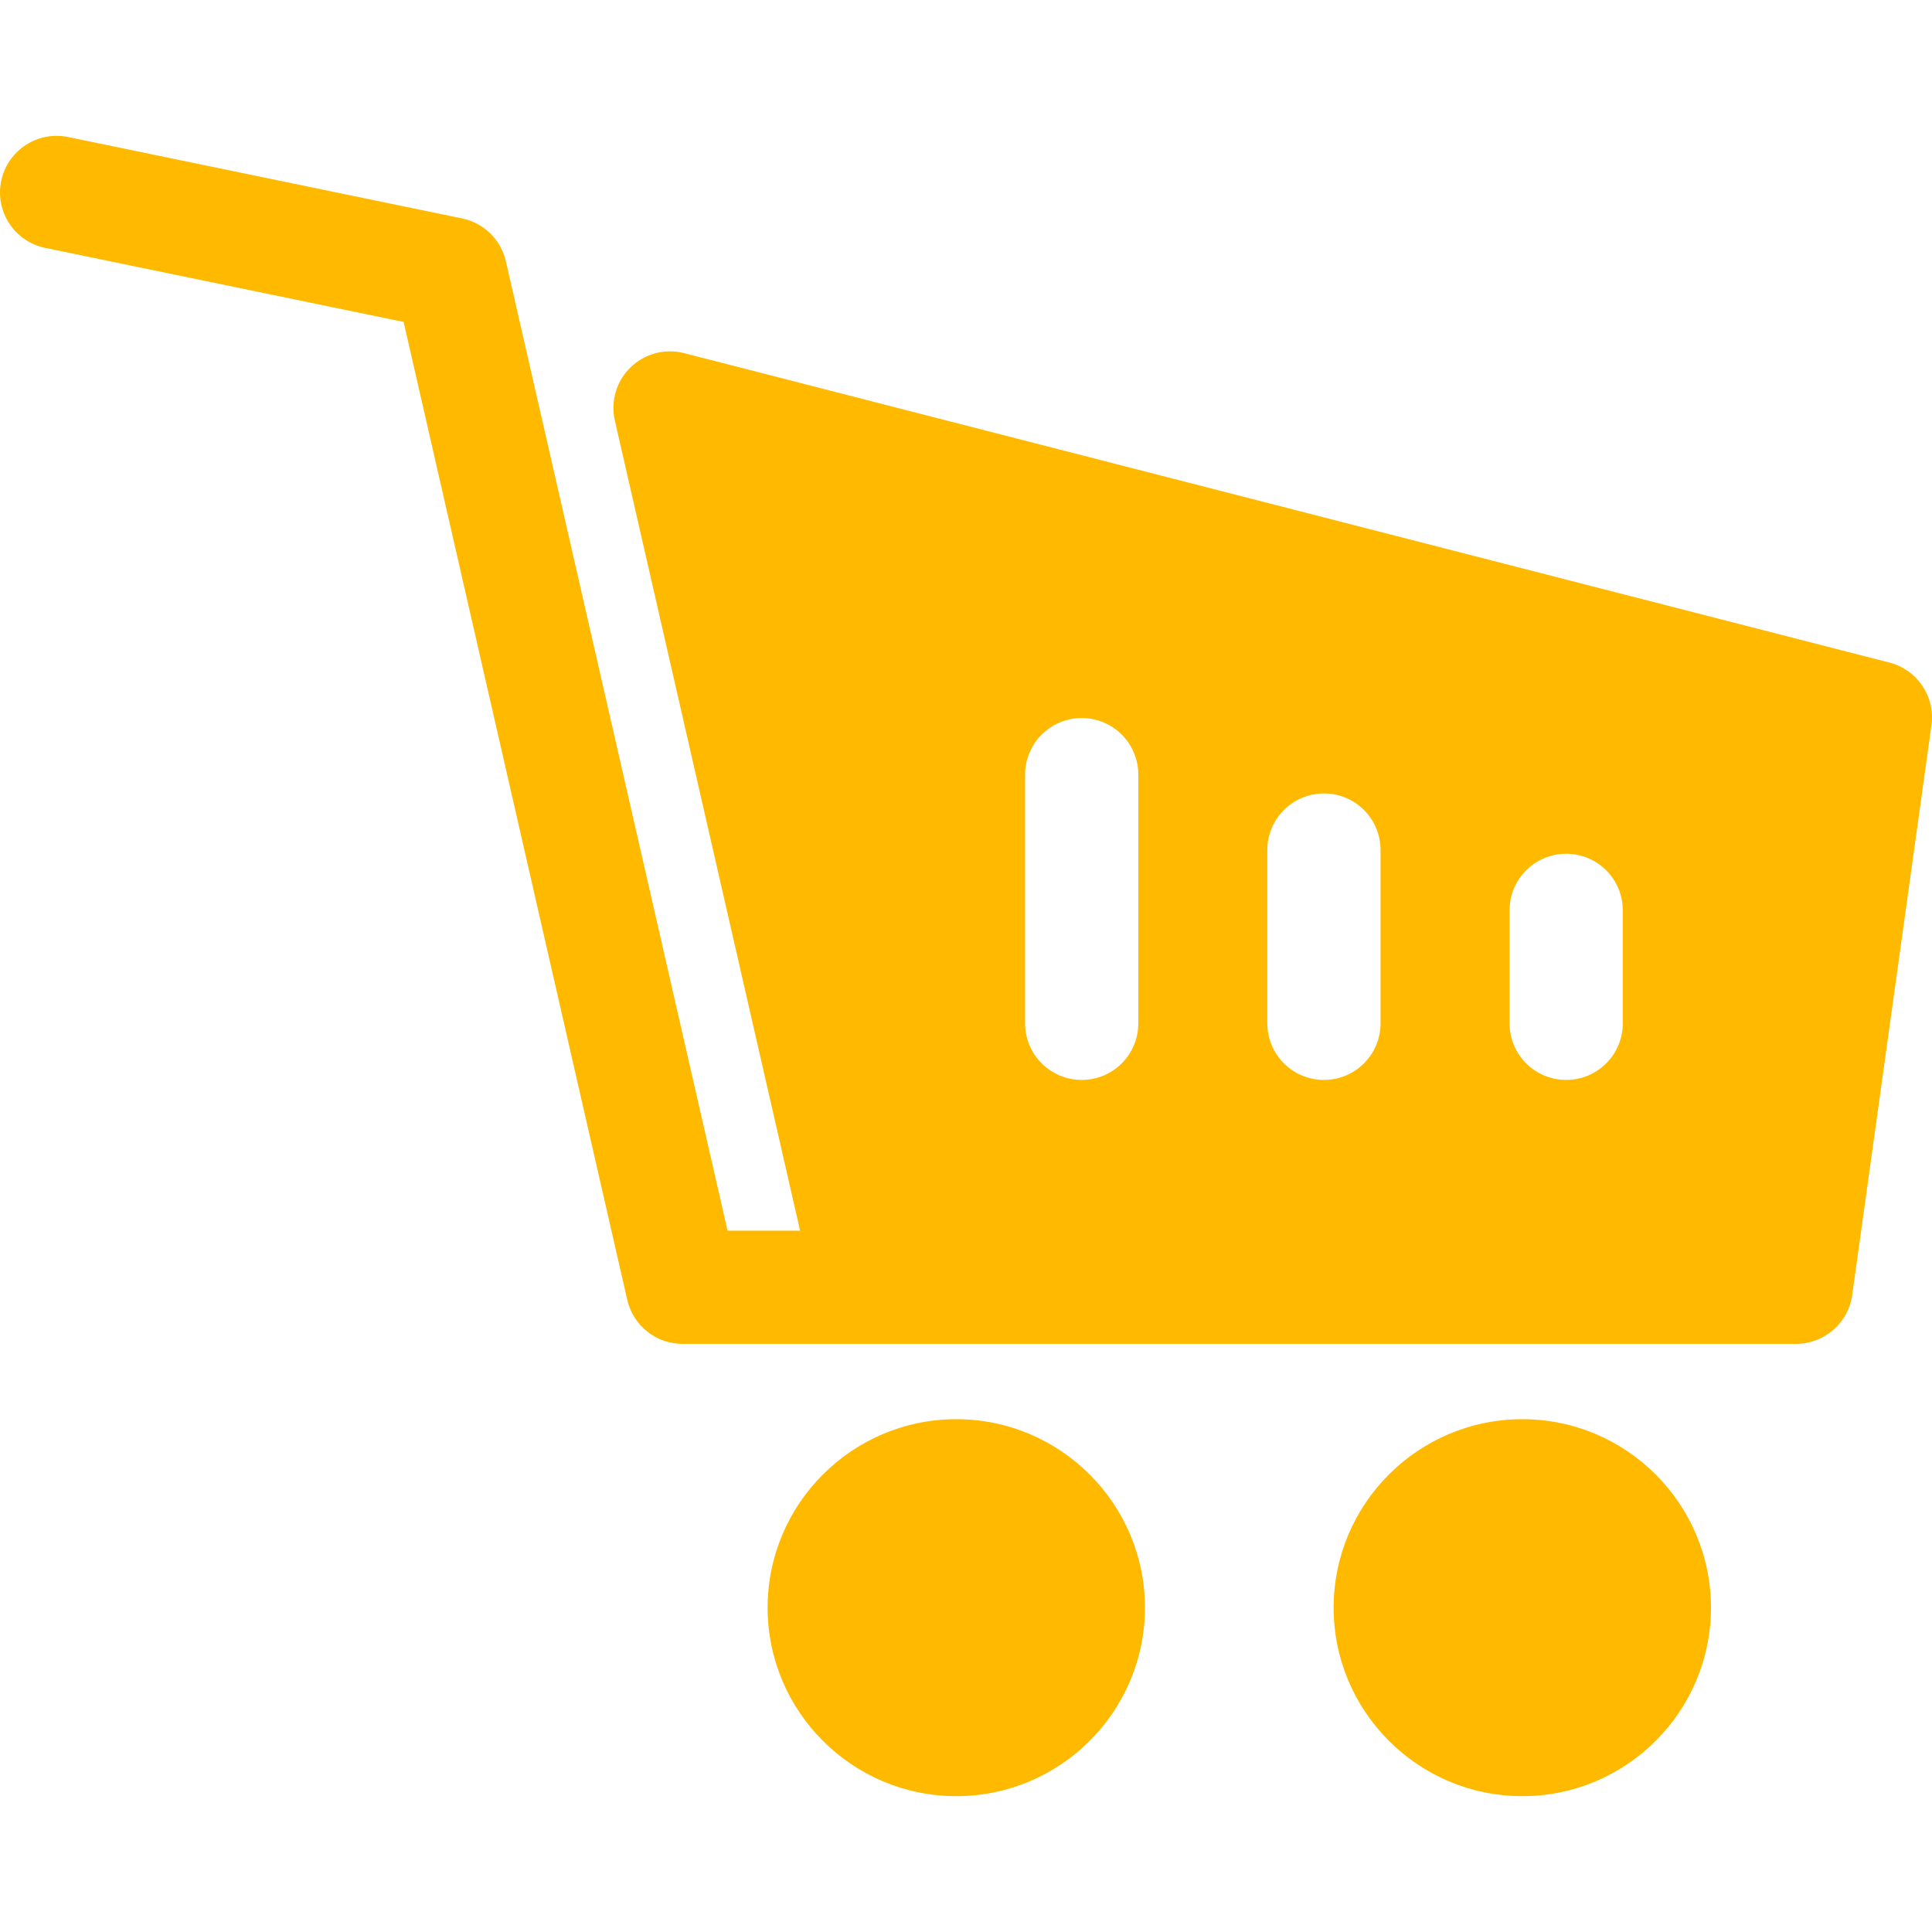
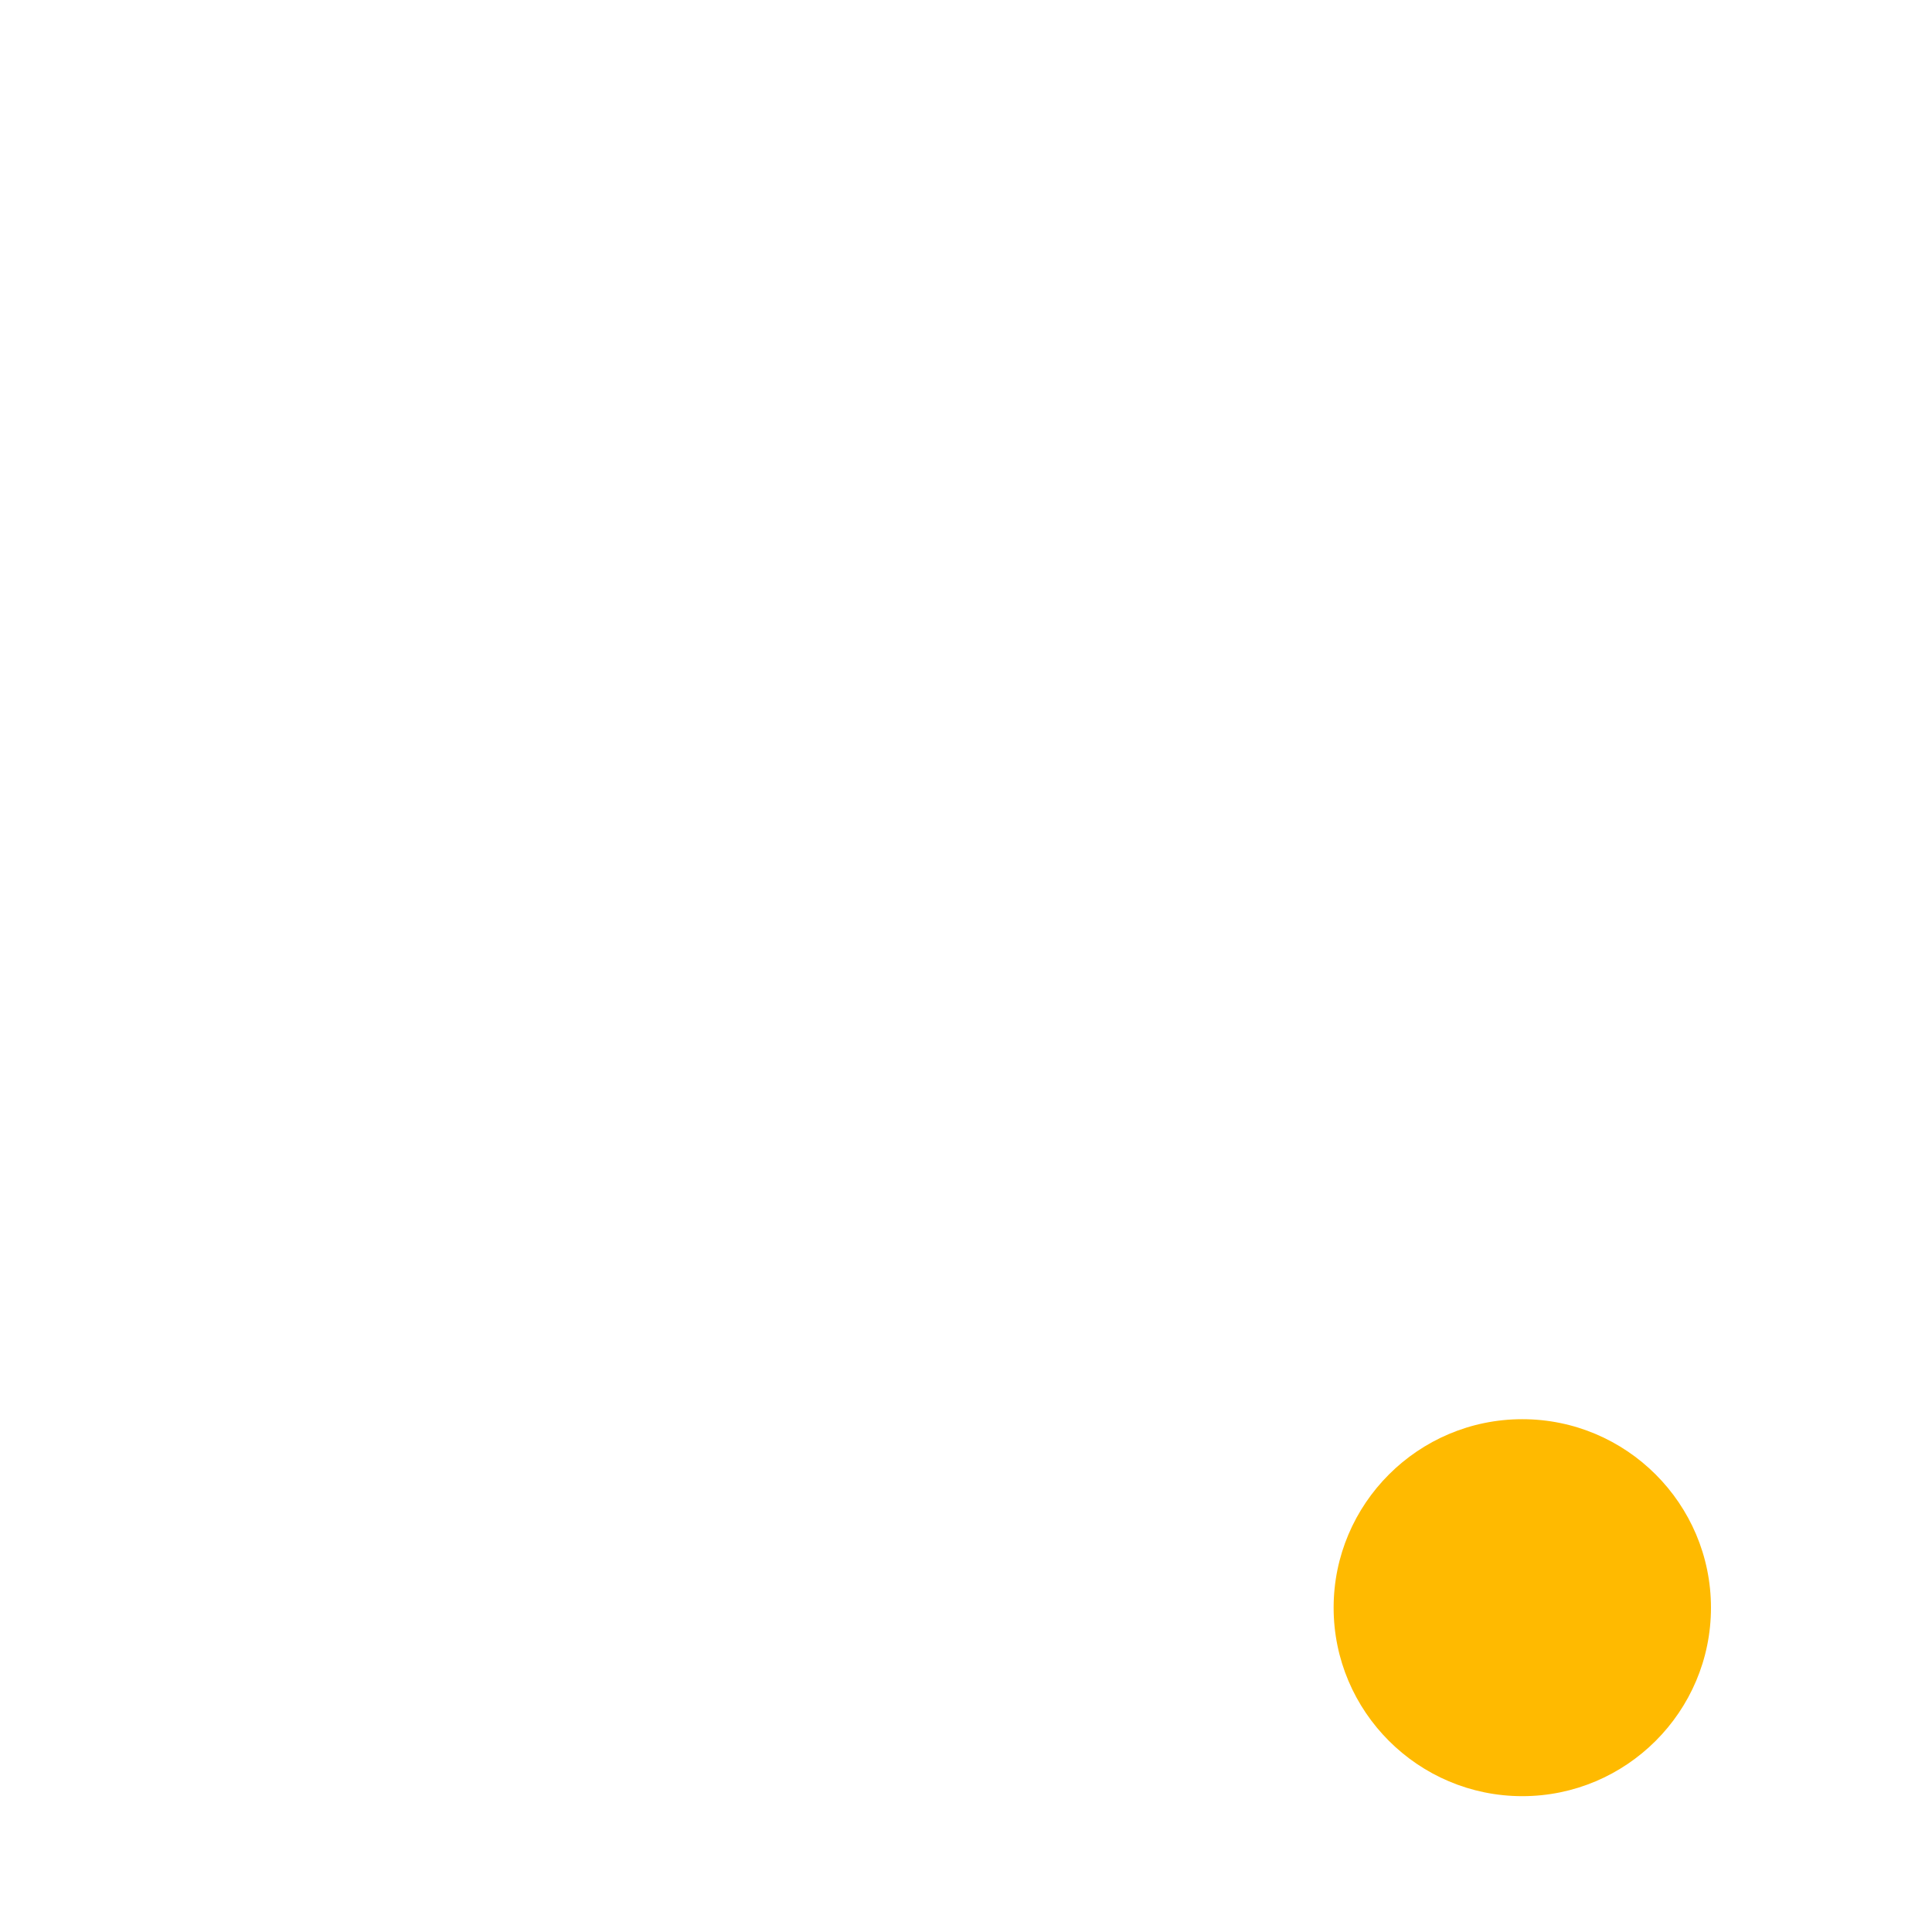
<svg xmlns="http://www.w3.org/2000/svg" version="1.1" id="Capa_1" x="0px" y="0px" viewBox="0 0 512 512" style="enable-background:new 0 0 512 512;" xml:space="preserve">
  <g style="fill:#ffba00">
    <g>
      <g>
-         <path d="M253.426,376.101c-27.57,0-49.999,22.407-49.999,49.95c0,27.543,22.429,49.95,49.999,49.95s50-22.407,50-49.95    C303.426,398.508,280.996,376.101,253.426,376.101z" />
-       </g>
+         </g>
    </g>
    <g>
      <g>
        <path d="M403.425,376.101c-27.57,0-50,22.407-50,49.95c0,27.543,22.429,49.95,50,49.95c27.57,0,49.999-22.407,49.999-49.95    C453.424,398.508,430.995,376.101,403.425,376.101z" />
      </g>
    </g>
    <g>
      <g>
-         <path d="M500.732,175.595L181.29,93.583c-5.068-1.301-10.447,0.13-14.196,3.776c-3.749,3.646-5.326,8.98-4.16,14.075    l49.101,214.703h-19.226L134.057,69.232c-1.309-5.724-5.837-10.158-11.588-11.346L18.038,36.312    C9.928,34.639,1.99,39.855,0.313,47.967c-1.676,8.113,3.542,16.048,11.655,17.725l94.993,19.624L166.23,344.48    c1.56,6.82,7.626,11.656,14.622,11.656h295.147c7.454,0,13.828-5.548,14.857-12.938l21-151.028    C512.905,184.623,508.119,177.491,500.732,175.595z M301.662,271.207c0,8.276-6.716,14.985-15,14.985s-15-6.709-15-14.985v-65.934    c0-8.276,6.716-14.985,15-14.985s15,6.709,15,14.985V271.207z M365.857,271.206c0,8.276-6.716,14.985-15,14.985    s-15-6.709-15-14.985v-45.954c0-8.276,6.716-14.985,15-14.985s15,6.709,15,14.985V271.206z M430.051,271.206    c0,8.276-6.716,14.985-15,14.985s-15-6.709-15-14.985v-29.97c0-8.276,6.716-14.985,15-14.985s15,6.709,15,14.985V271.206z" />
-       </g>
+         </g>
    </g>
  </g>
</svg>